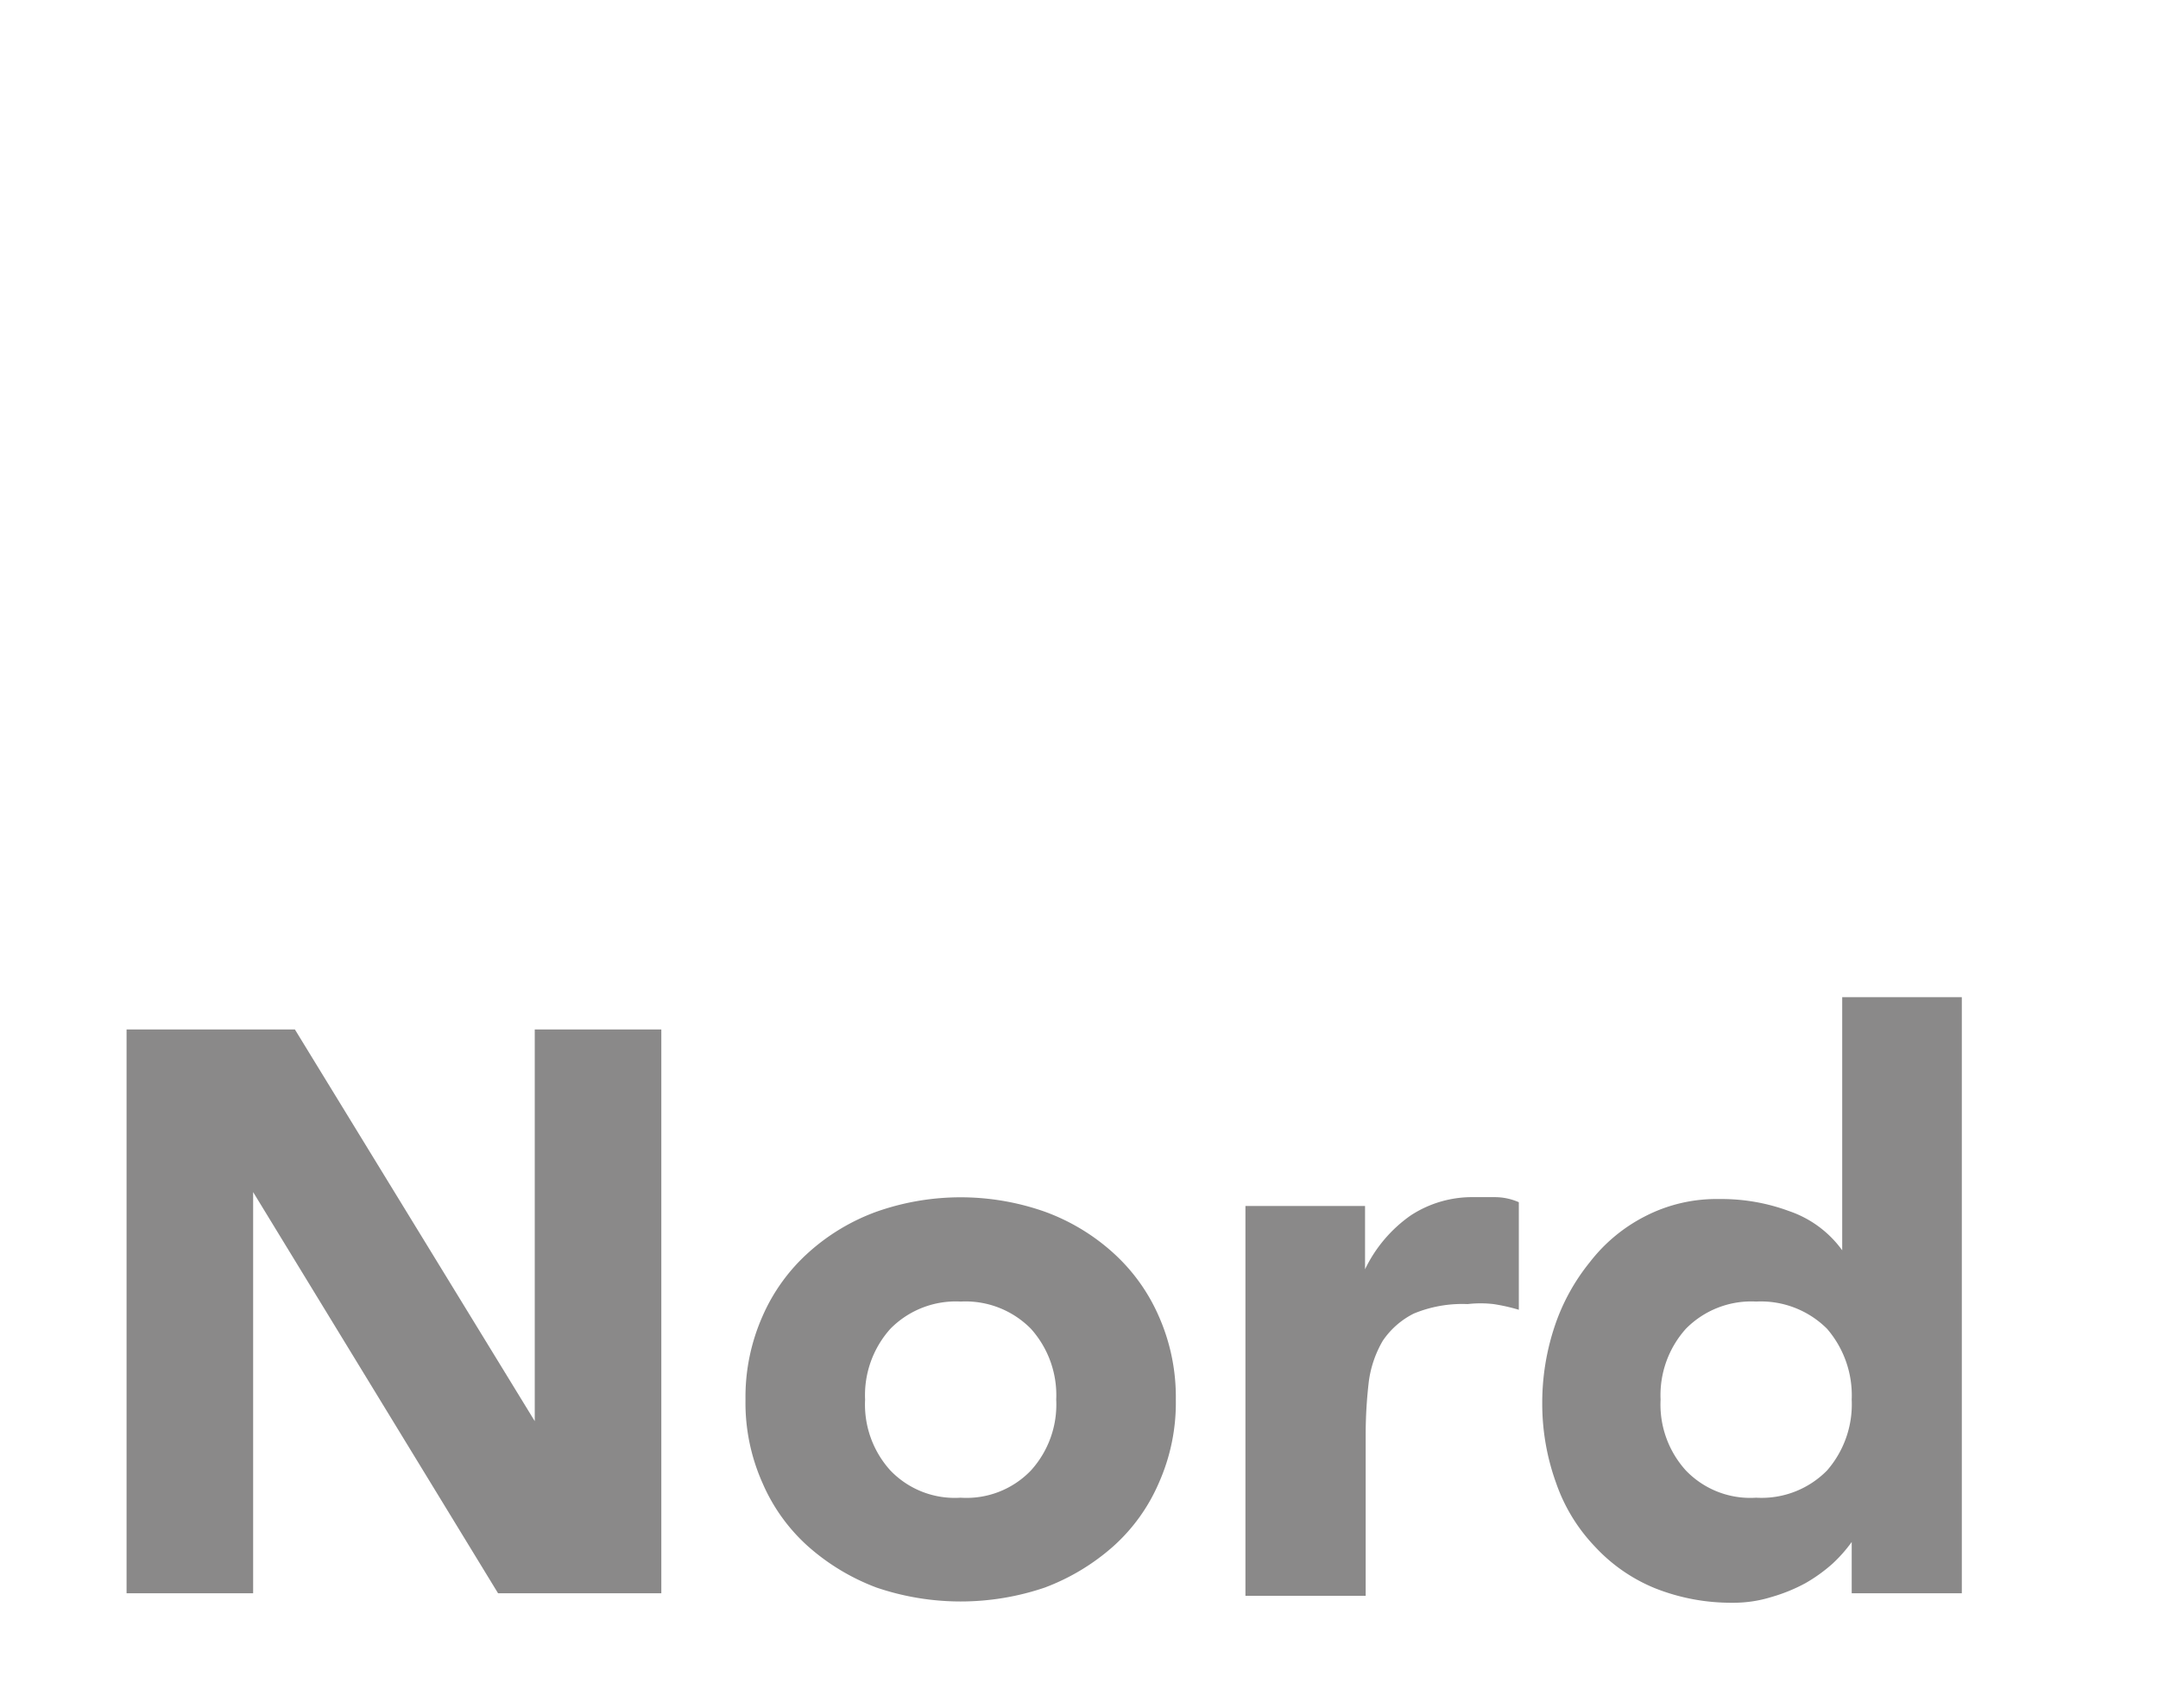
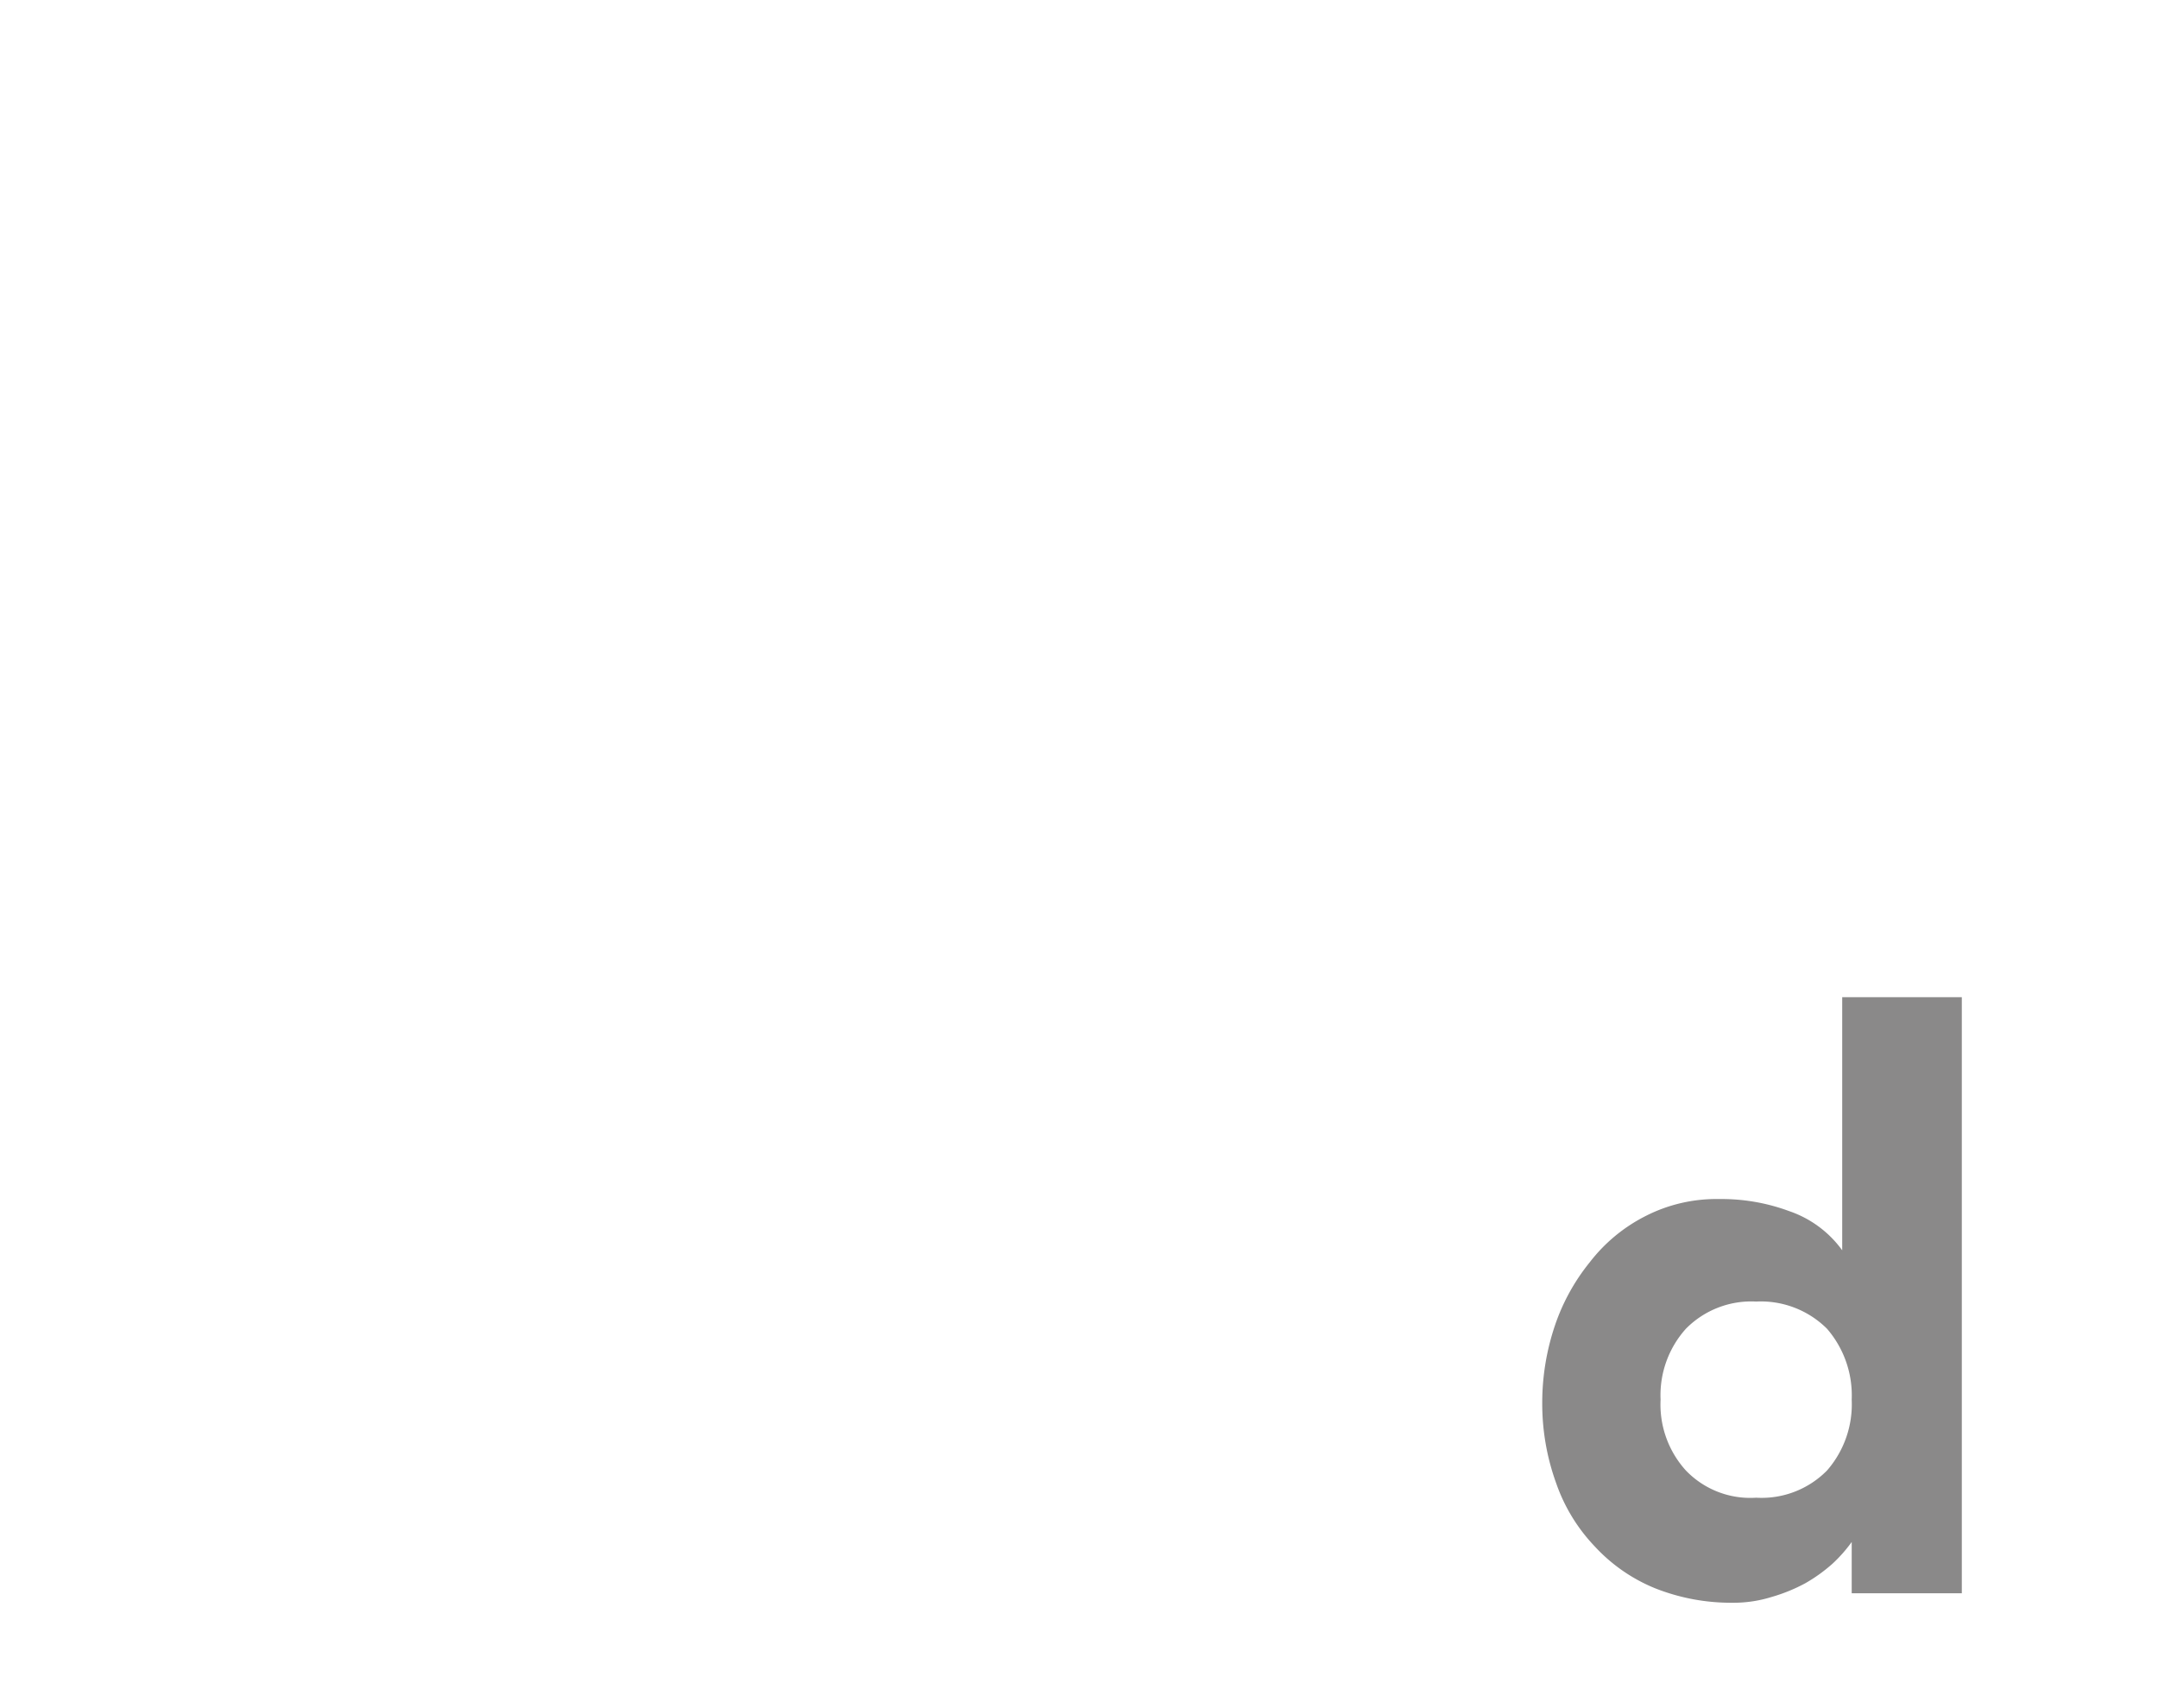
<svg xmlns="http://www.w3.org/2000/svg" id="Calque_1" data-name="Calque 1" viewBox="0 0 34.1 27">
  <defs>
    <style>.cls-1{fill:#fff;}.cls-2{fill:#8a8989;}</style>
  </defs>
  <title>ico-nord</title>
  <rect class="cls-1" width="34.1" height="27" />
-   <path class="cls-2" d="M2,16.27H4.66l3.79,6.19h0V16.27h2v8.91H7.87L4,18.84H4v6.34H2Z" transform="translate(0 0)" />
-   <path class="cls-2" d="M11.78,22.12a3.15,3.15,0,0,1,.27-1.32,2.92,2.92,0,0,1,.72-1,3.28,3.28,0,0,1,1.08-.65,4,4,0,0,1,2.66,0,3.28,3.28,0,0,1,1.08.65,2.92,2.92,0,0,1,.72,1,3.15,3.15,0,0,1,.27,1.32,3.11,3.11,0,0,1-.27,1.32,2.86,2.86,0,0,1-.72,1,3.46,3.46,0,0,1-1.08.65,4.13,4.13,0,0,1-2.66,0,3.46,3.46,0,0,1-1.08-.65,2.86,2.86,0,0,1-.72-1A3.11,3.11,0,0,1,11.78,22.12Zm1.89,0a1.55,1.55,0,0,0,.4,1.12,1.41,1.41,0,0,0,1.11.43,1.41,1.41,0,0,0,1.11-.43,1.55,1.55,0,0,0,.4-1.12,1.57,1.57,0,0,0-.4-1.12,1.45,1.45,0,0,0-1.11-.43,1.45,1.45,0,0,0-1.11.43A1.57,1.57,0,0,0,13.67,22.12Z" transform="translate(0 0)" />
-   <path class="cls-2" d="M19.68,19.06h1.89v1h0a2.2,2.2,0,0,1,.72-.85,1.77,1.77,0,0,1,1-.29l.33,0A.94.94,0,0,1,24,19V20.7a2.88,2.88,0,0,0-.4-.09,1.78,1.78,0,0,0-.41,0,2,2,0,0,0-.85.15,1.29,1.29,0,0,0-.49.43,1.73,1.73,0,0,0-.22.64,7.16,7.16,0,0,0-.05.84v2.55H19.68Z" transform="translate(0 0)" />
  <path class="cls-2" d="M31,25.18H29.26v-.81h0a2.29,2.29,0,0,1-.3.34,2.51,2.51,0,0,1-.43.31,2.65,2.65,0,0,1-.54.22,2,2,0,0,1-.61.09,3.25,3.25,0,0,1-1.23-.23,2.66,2.66,0,0,1-.95-.66,2.75,2.75,0,0,1-.61-1,3.68,3.68,0,0,1-.22-1.27,3.81,3.81,0,0,1,.2-1.22,3.23,3.23,0,0,1,.55-1,2.59,2.59,0,0,1,.88-.73,2.46,2.46,0,0,1,1.17-.27,3.07,3.07,0,0,1,1.1.19,1.72,1.72,0,0,1,.84.62h0v-4H31Zm-1.74-3.06A1.61,1.61,0,0,0,28.87,21a1.48,1.48,0,0,0-1.12-.43,1.45,1.45,0,0,0-1.11.43,1.57,1.57,0,0,0-.4,1.12,1.55,1.55,0,0,0,.4,1.12,1.41,1.41,0,0,0,1.11.43,1.45,1.45,0,0,0,1.12-.43A1.59,1.59,0,0,0,29.26,22.12Z" transform="translate(0 0)" />
</svg>